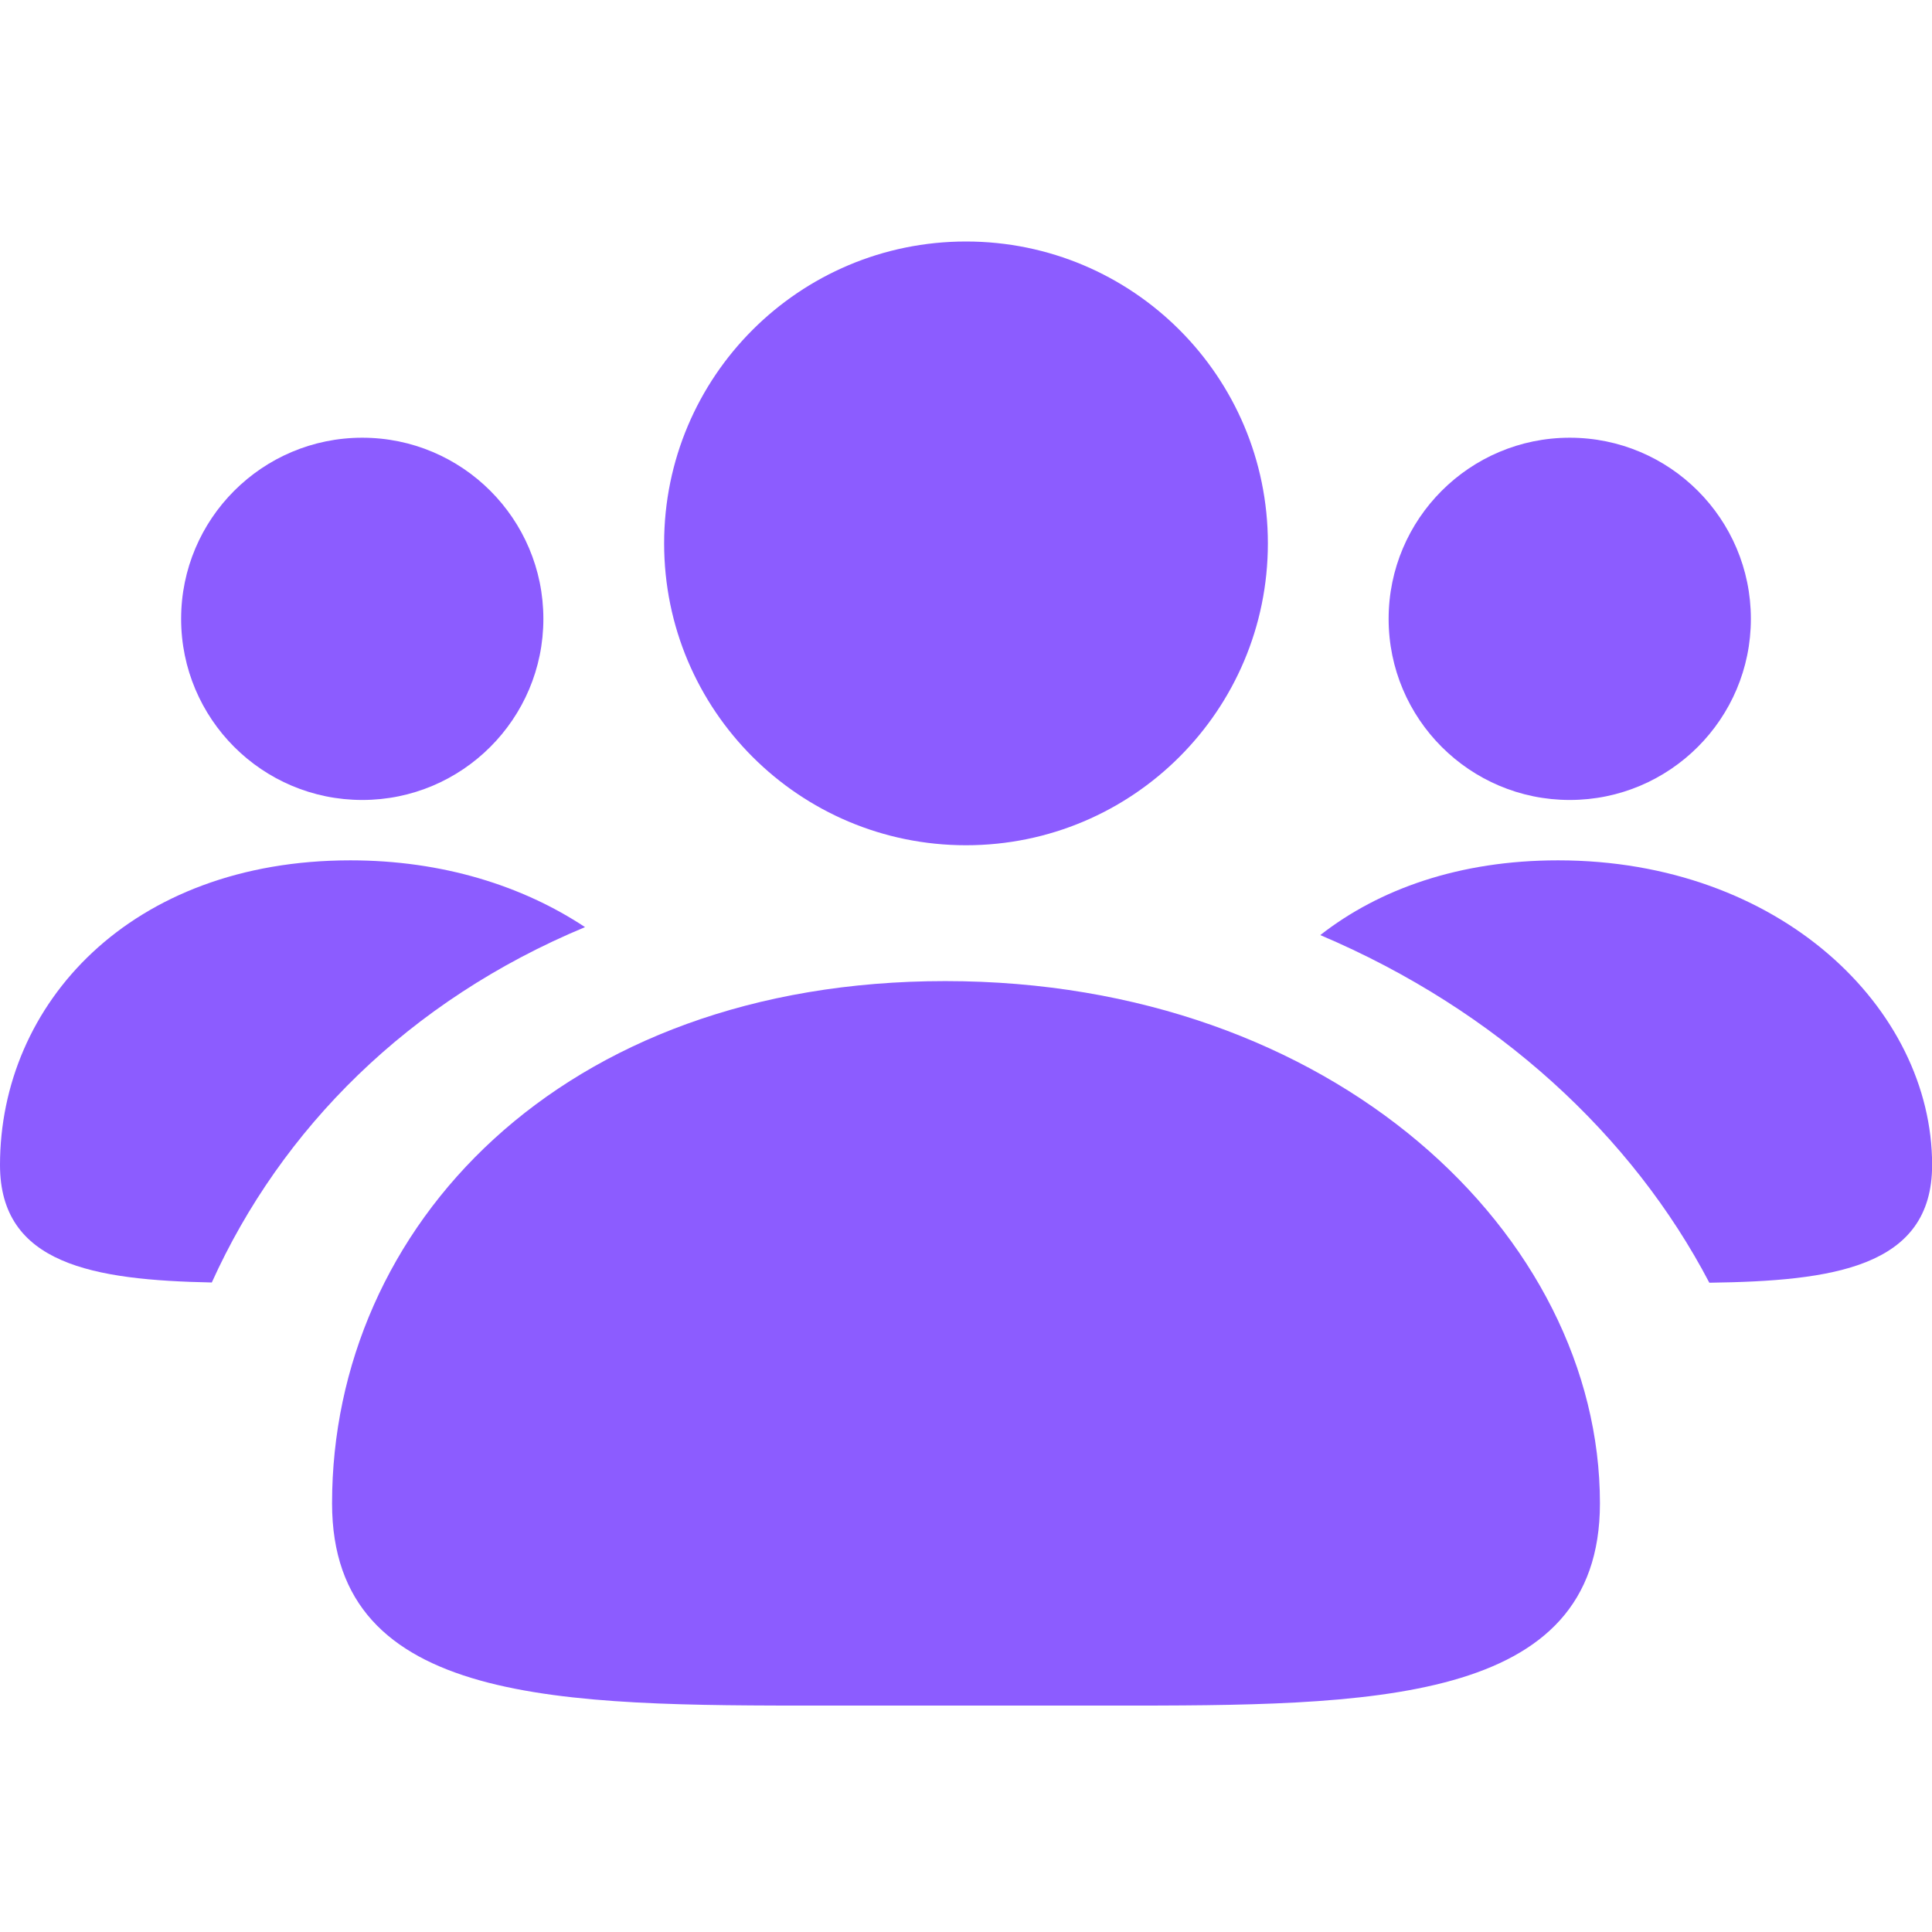
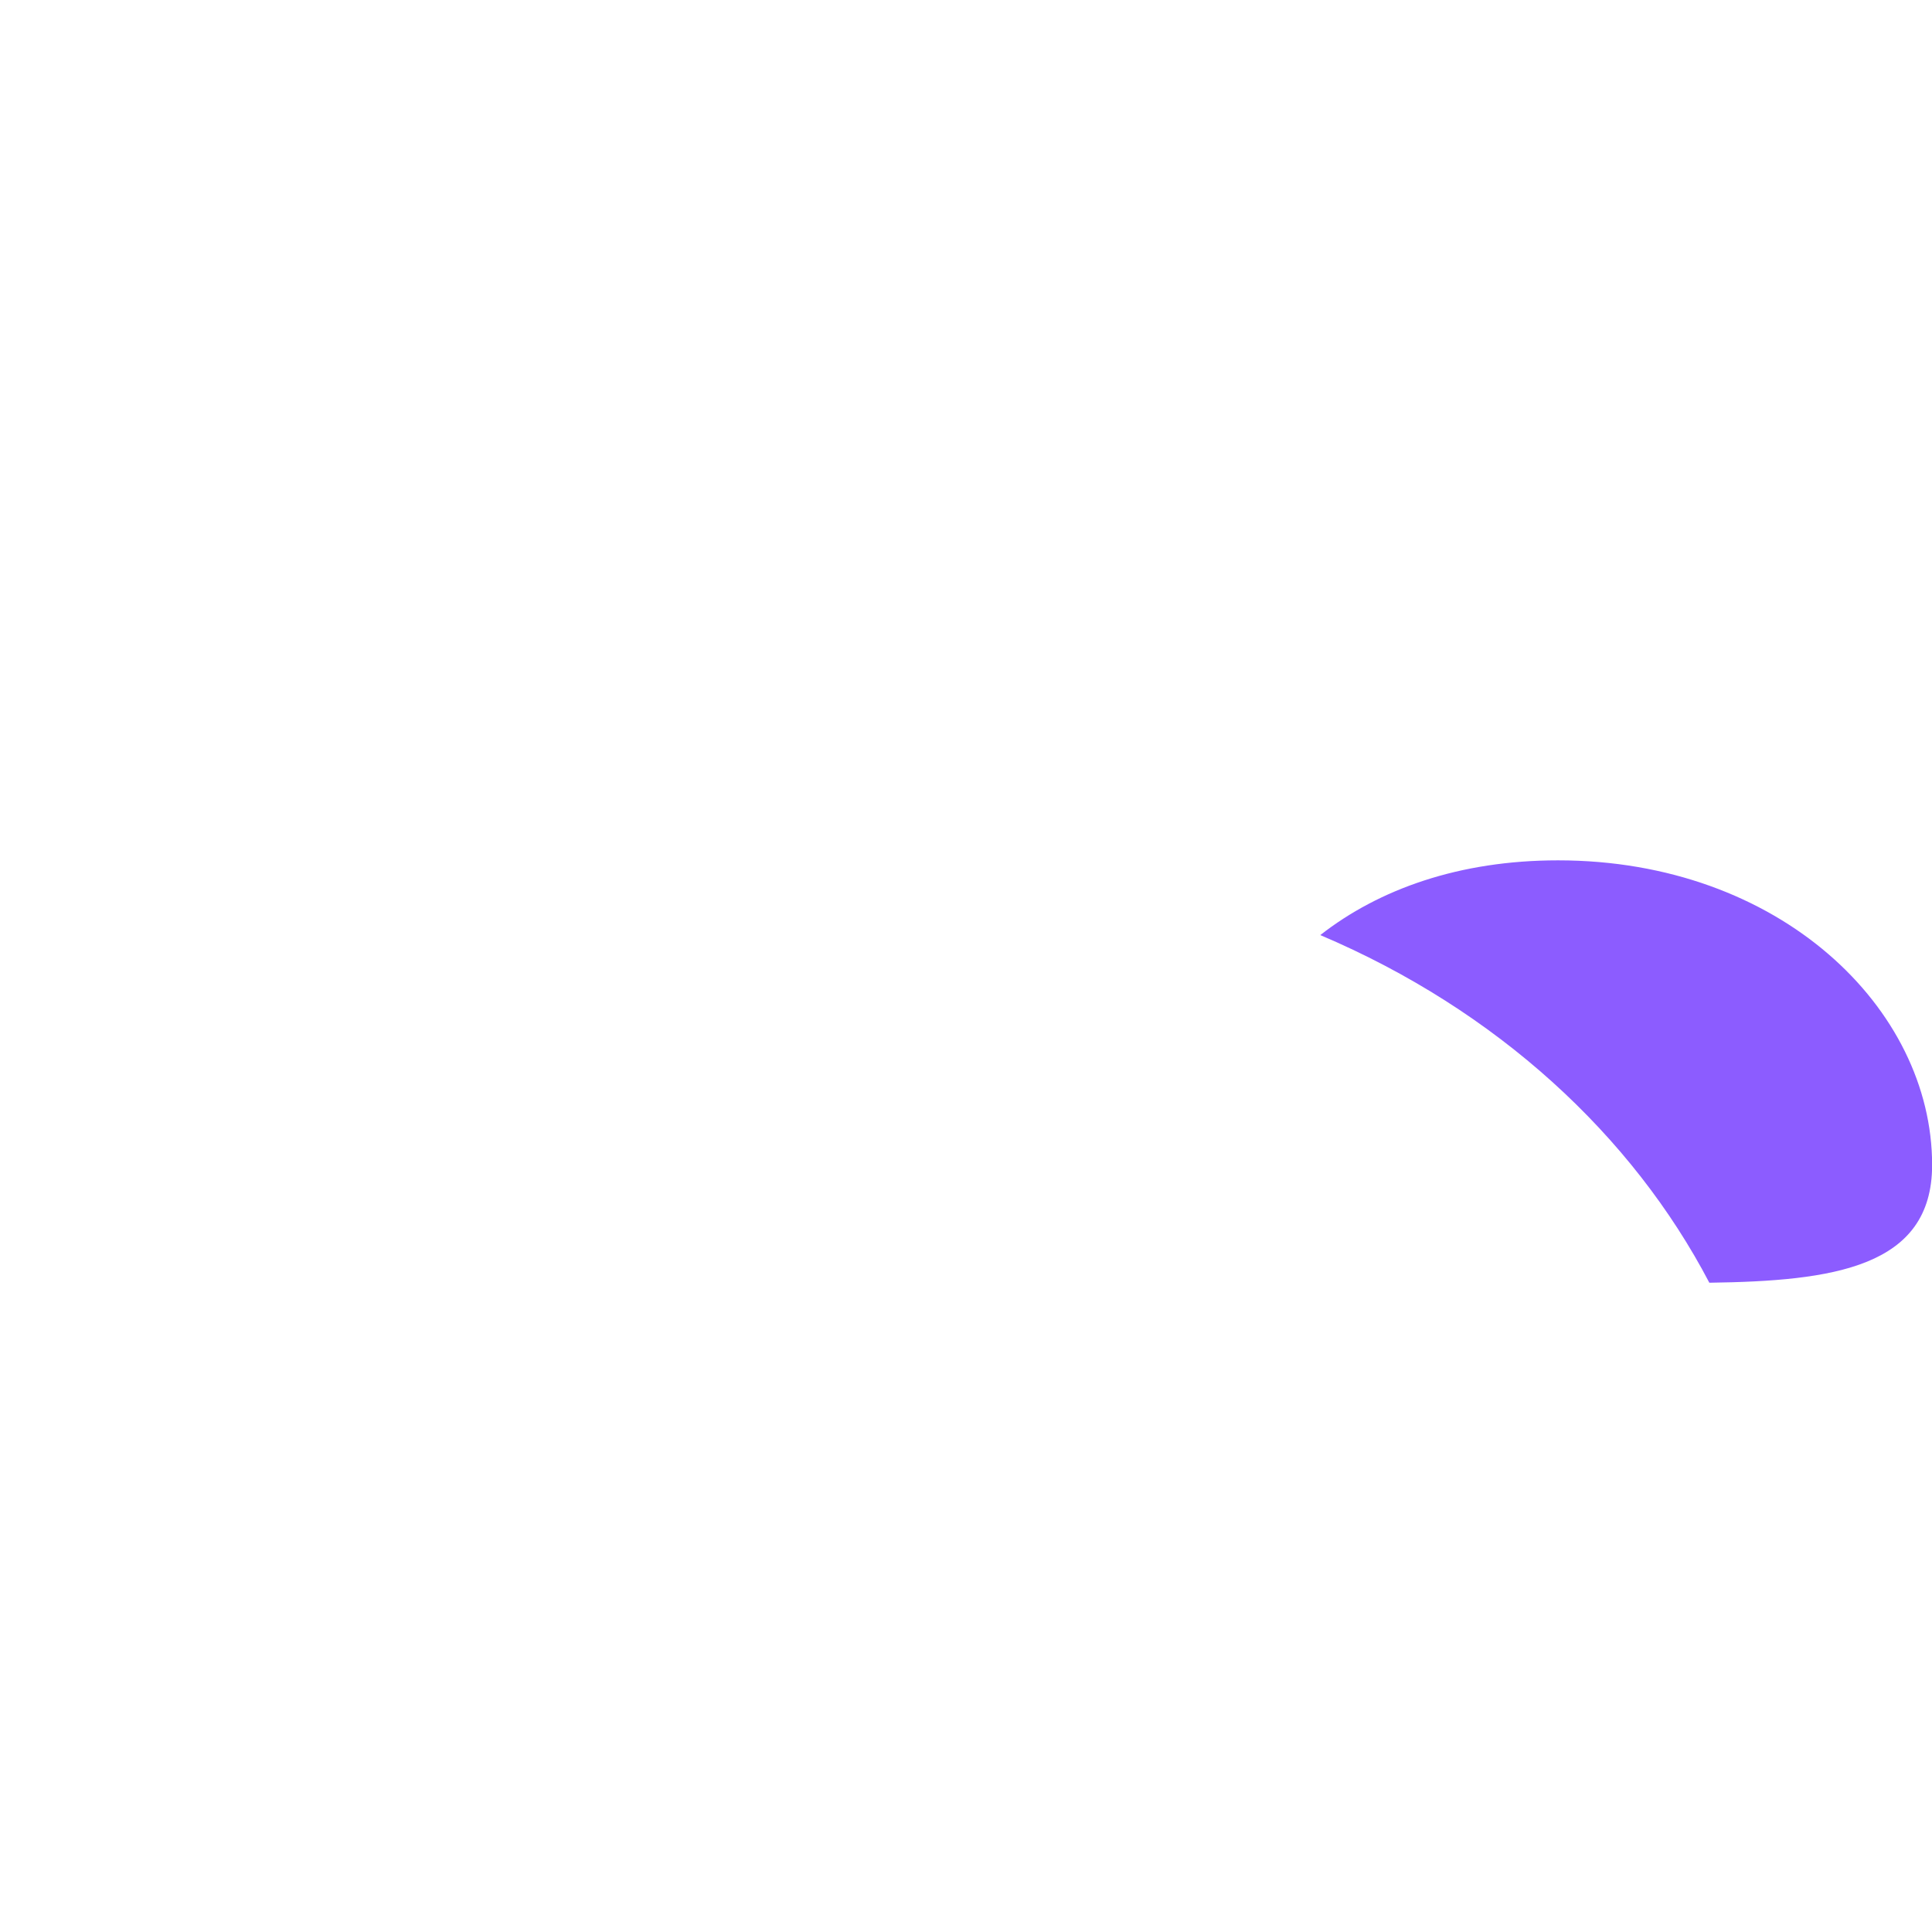
<svg xmlns="http://www.w3.org/2000/svg" fill="none" height="16" viewBox="0 0 16 16" width="16">
  <g fill="#8c5cff">
-     <path d="m10.5 4.5c0 1.381-1.119 2.5-2.5 2.5s-2.5-1.119-2.5-2.5 1.119-2.5 2.5-2.5 2.5 1.119 2.5 2.5z" />
-     <path d="m11.5 5.125c0 .828.672 1.5 1.5 1.5s1.5-.672 1.5-1.5c0-.828-.672-1.5-1.5-1.5s-1.5.672-1.5 1.5z" />
    <path d="m12.902 7.125c-.815 0-1.481.238-1.968.619 1.466.622 2.585 1.662 3.222 2.879 1.021-.014 1.845-.125 1.845-.975 0-1.295-1.26-2.523-3.098-2.523z" />
-     <path d="m1.754 10.621c-.982-.02-1.754-.15-1.754-.973 0-1.332 1.077-2.523 2.902-2.523.764 0 1.428.212 1.943.553-1.461.608-2.516 1.671-3.091 2.943z" />
-     <path d="m1.5 5.125c0 .828.672 1.5 1.5 1.5s1.5-.672 1.5-1.5c0-.828-.672-1.5-1.5-1.5s-1.5.672-1.5 1.5z" />
-     <path d="m6.816 14.125c-2.162 0-4.066.001-4.066-1.675 0-2.283 1.885-4.325 5.079-4.325 3.217 0 5.421 2.106 5.421 4.325 0 1.675-1.906 1.675-4.05 1.675z" />
  </g>
</svg>